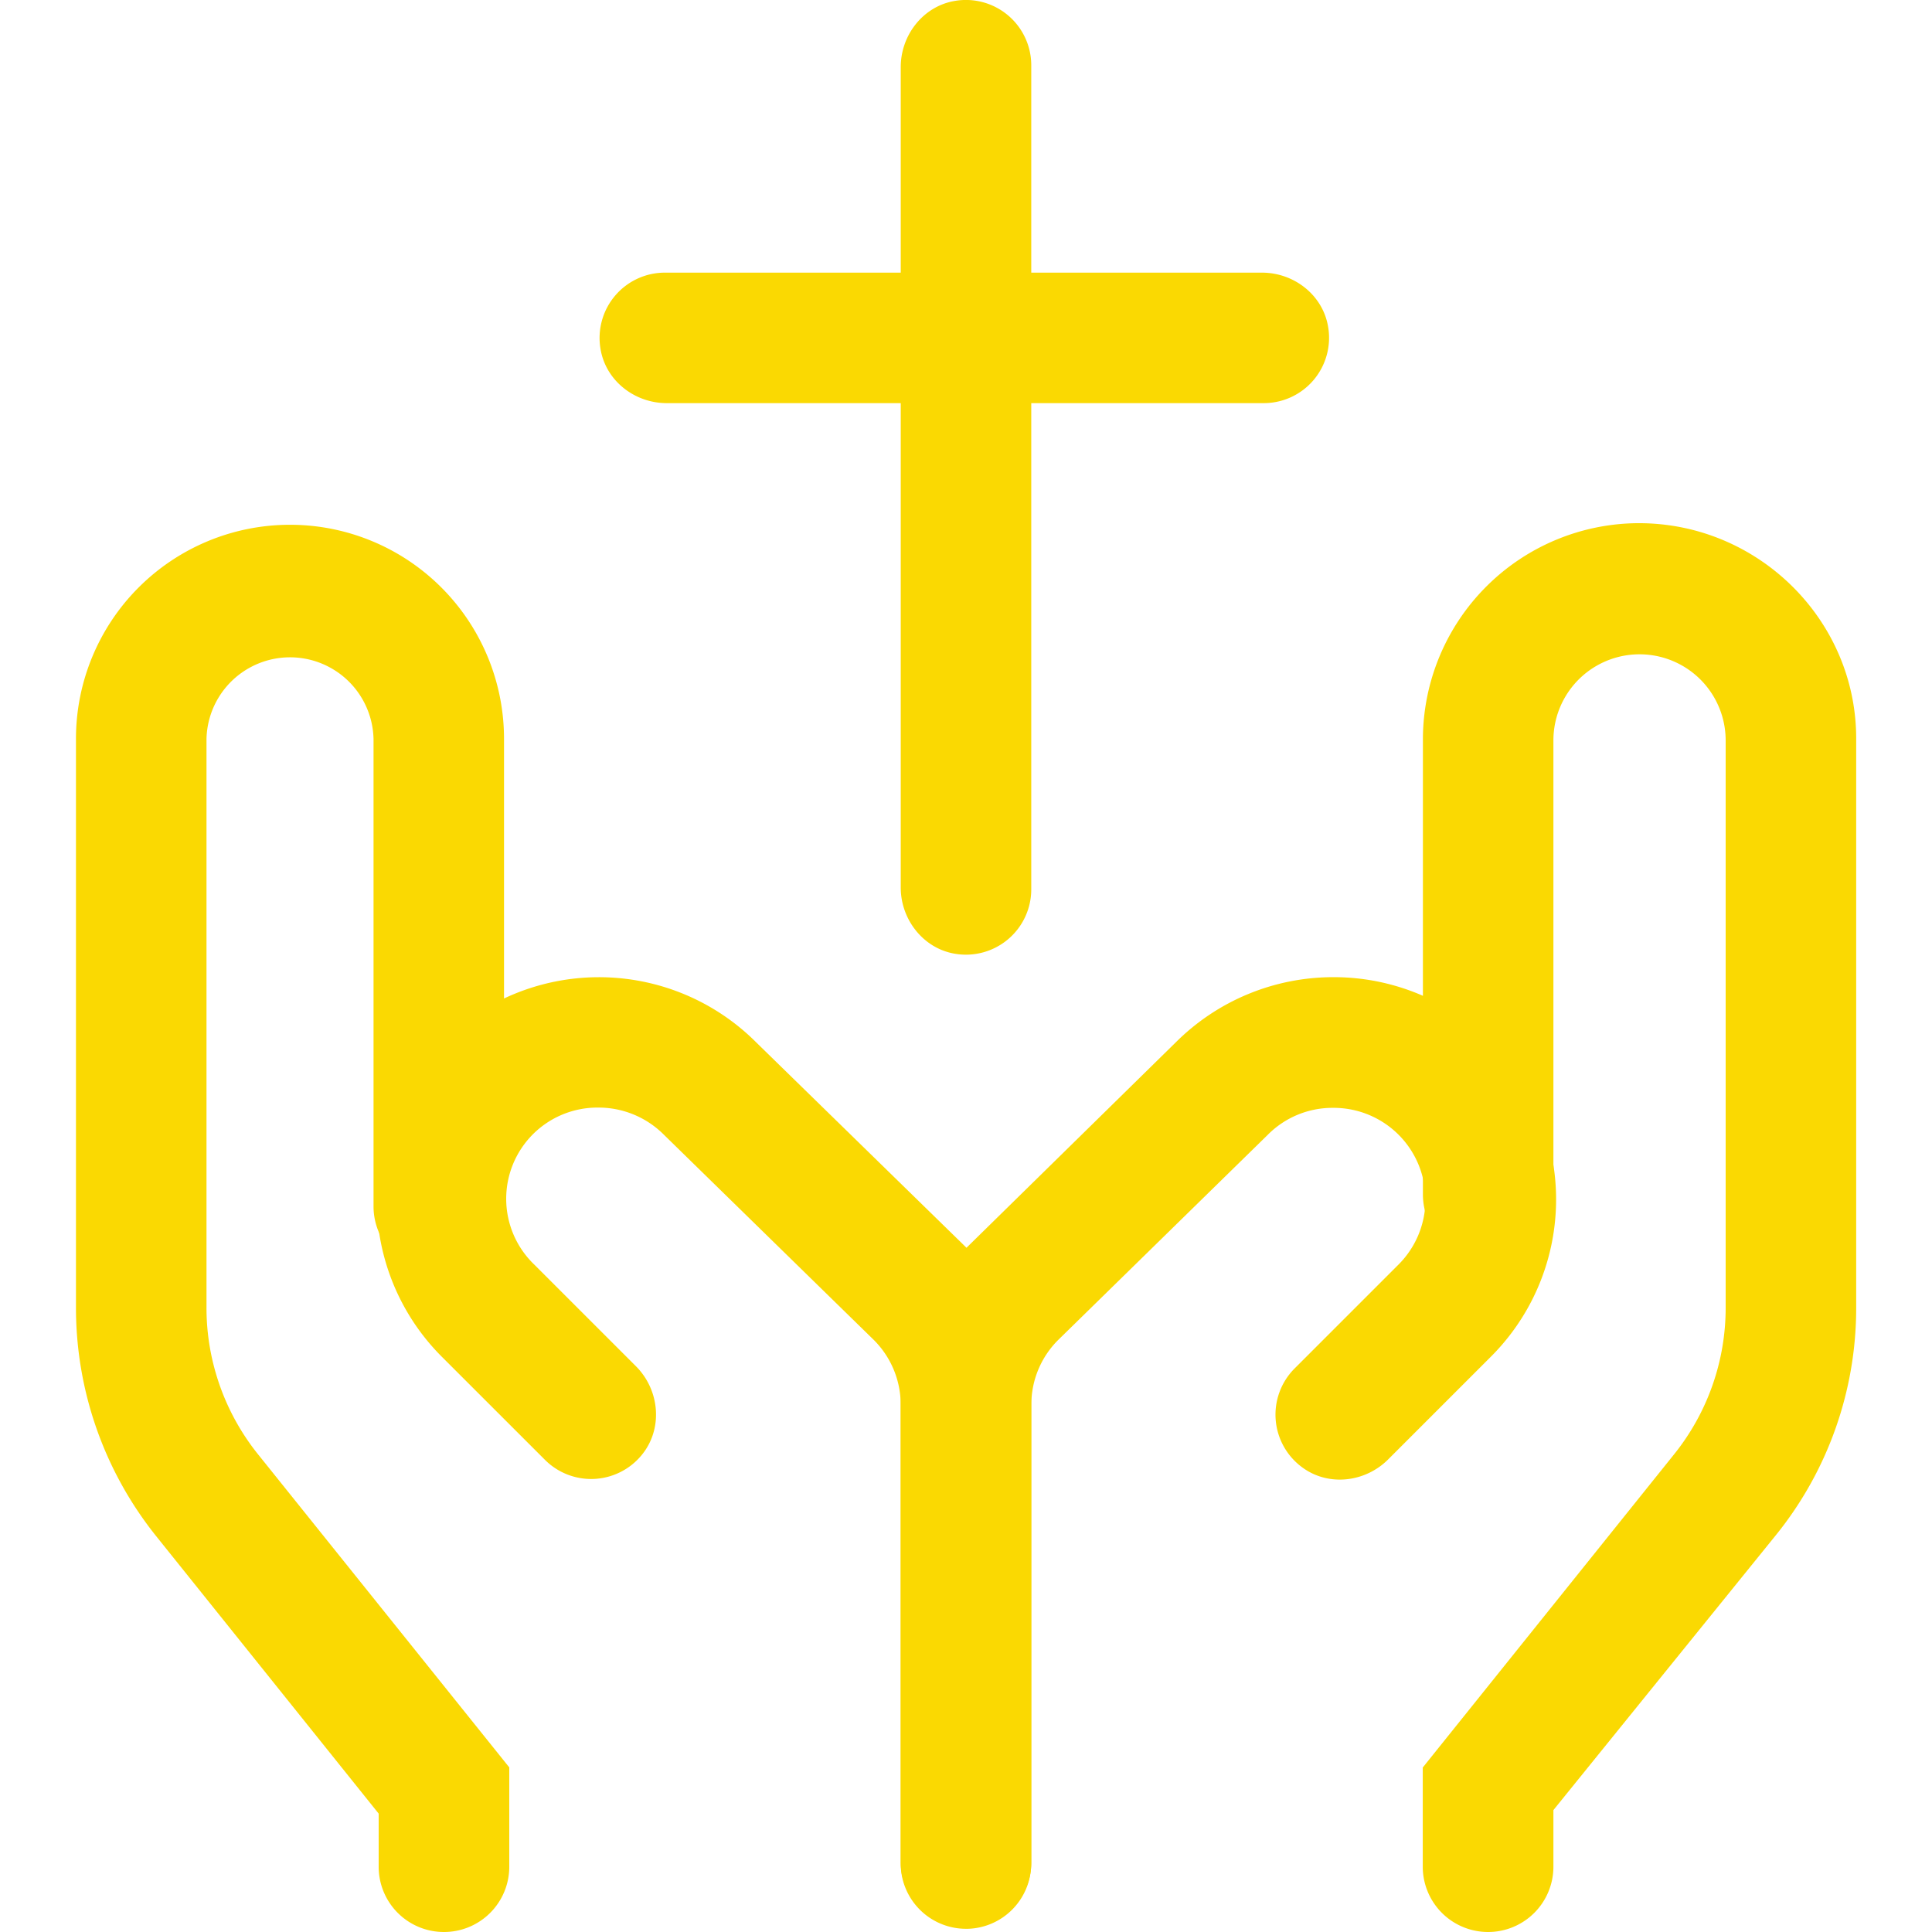
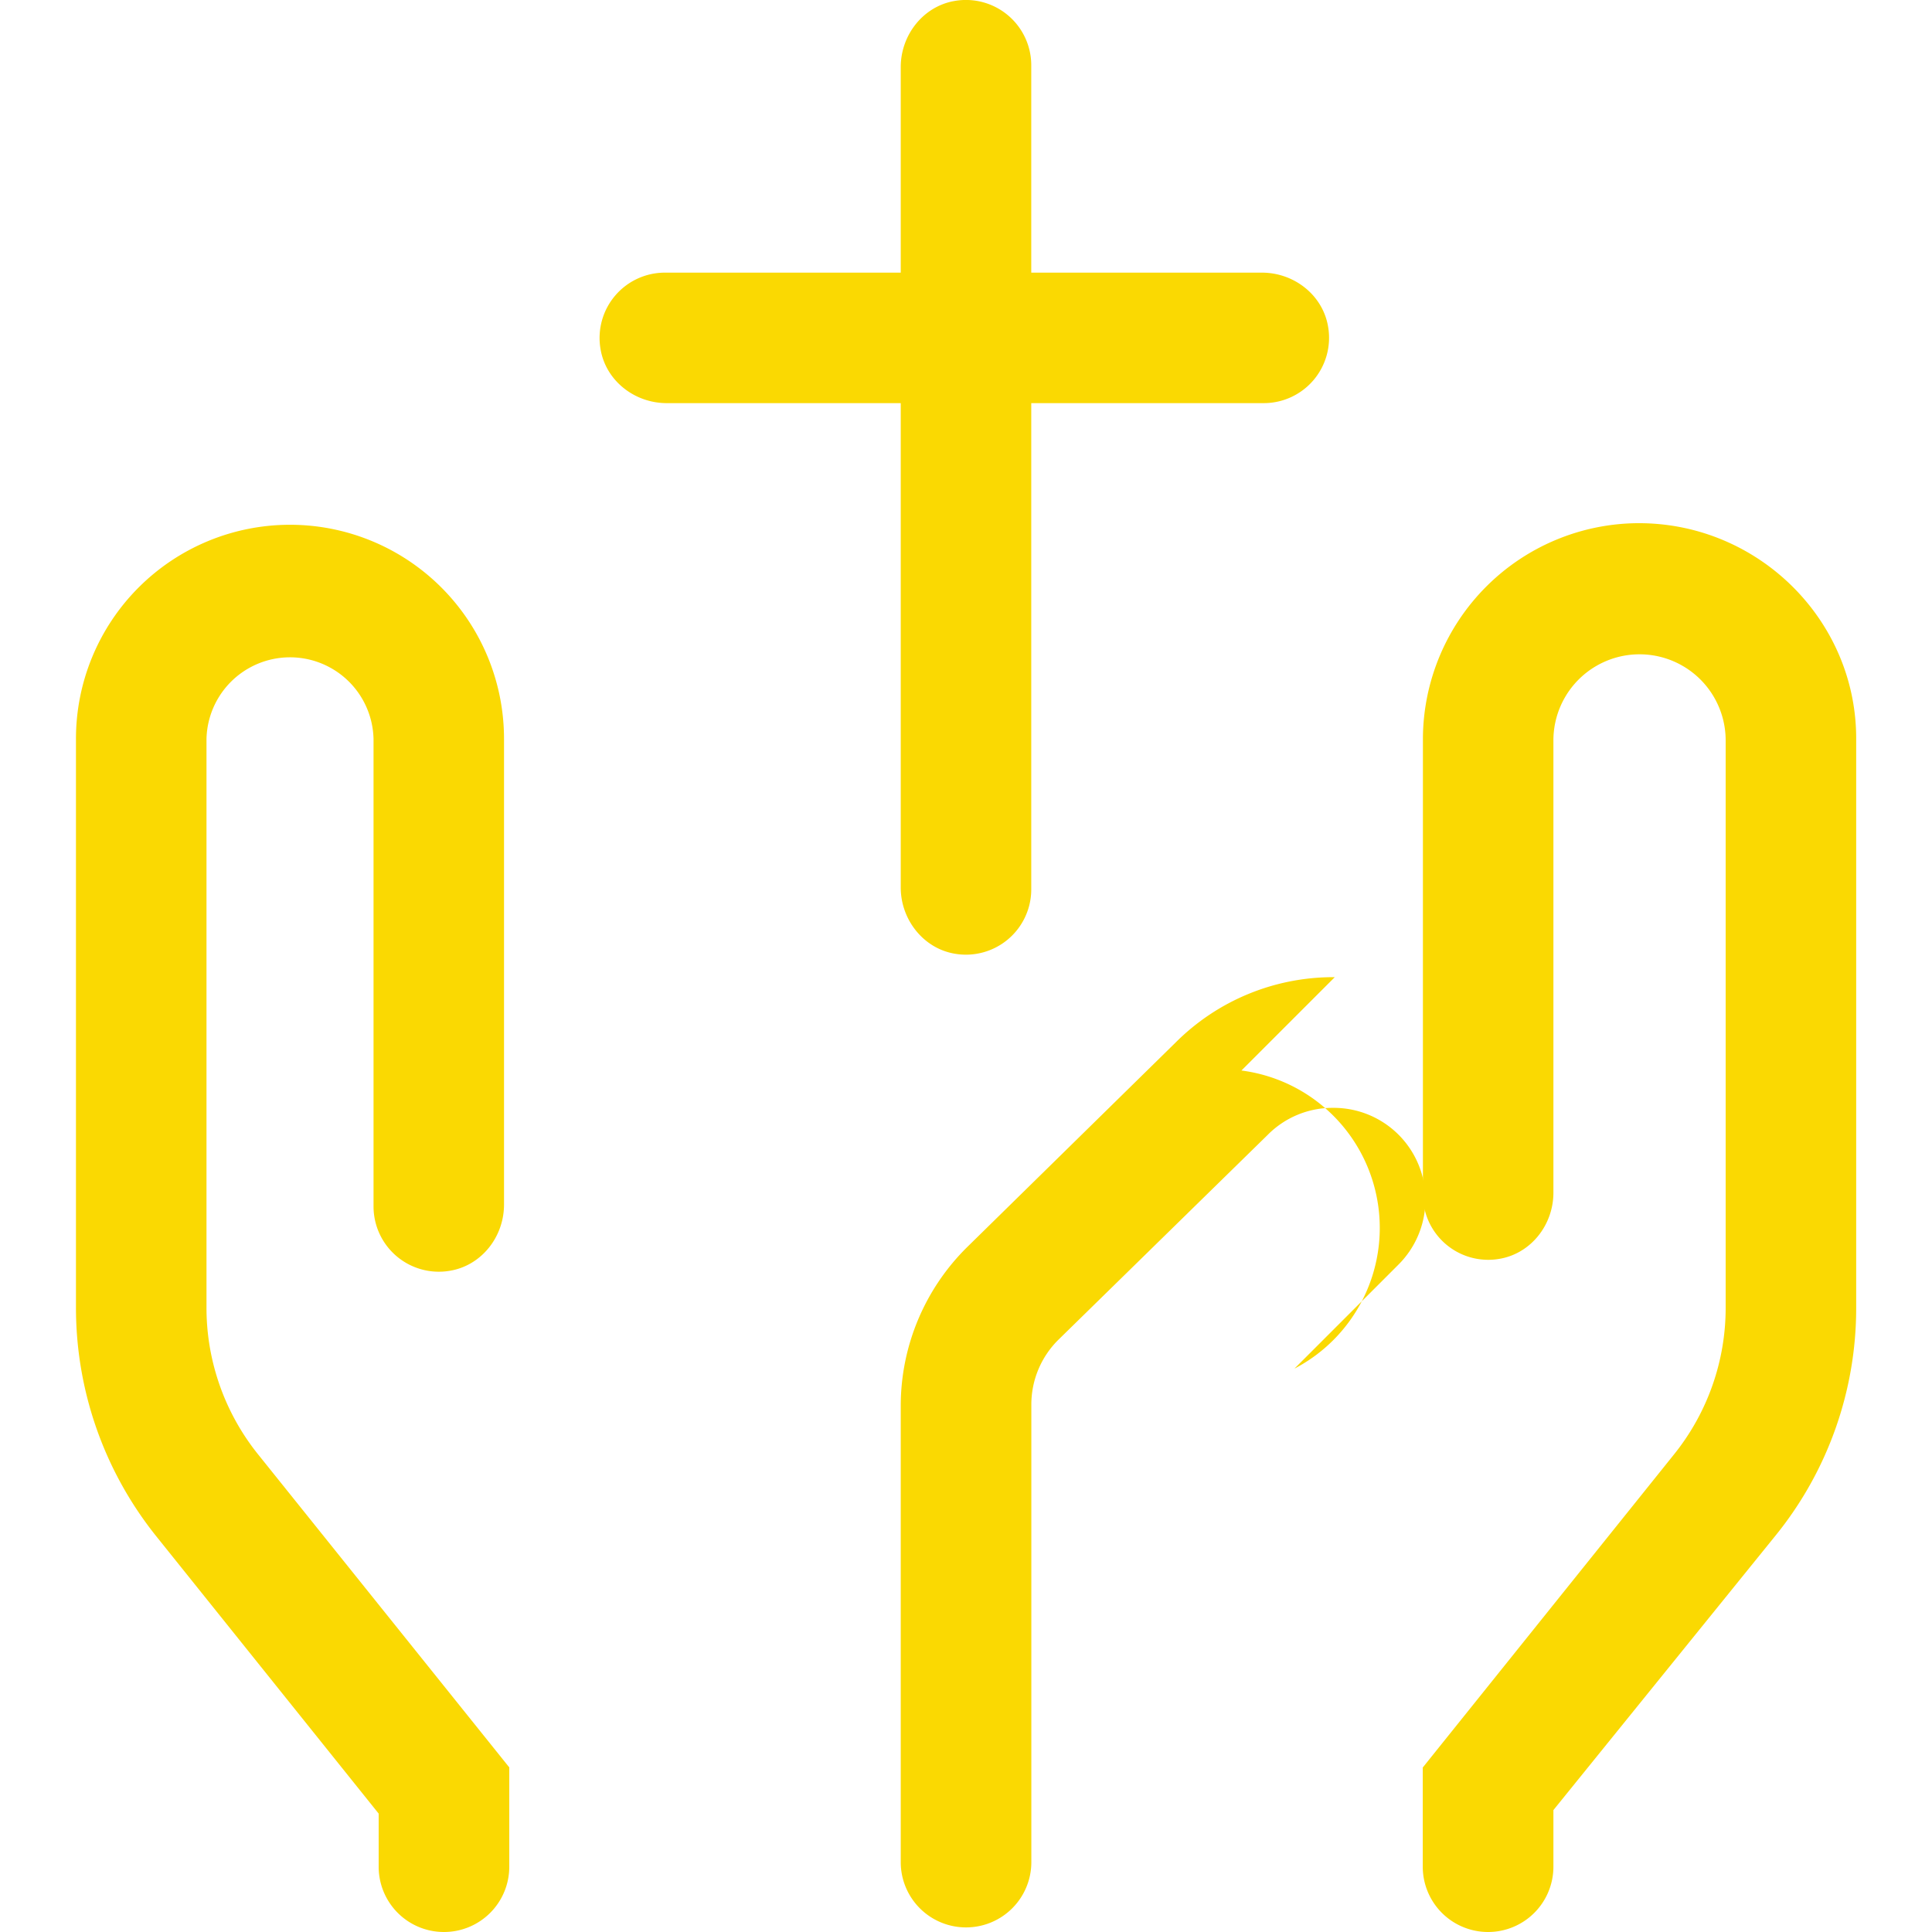
<svg xmlns="http://www.w3.org/2000/svg" id="Layer_1" data-name="Layer 1" viewBox="0 0 500 500">
  <defs>
    <style>.cls-1{fill:#fad902;}</style>
  </defs>
  <title>New icons</title>
  <path class="cls-1" d="M114.9,500A16.88,16.88,0,0,1,98,483.11V469.36L40.55,397.72a94.57,94.57,0,0,1-20.89-59.47v-147a55.39,55.39,0,0,1,110.78-.1V311.75c0,8.35-5.85,15.82-14.1,17.14a16.9,16.9,0,0,1-19.67-16.66v-121a21.62,21.62,0,0,0-43.23.08v147A60.57,60.57,0,0,0,66.8,376.4l65,81v25.68A16.89,16.89,0,0,1,114.91,500Z" />
-   <path class="cls-1" d="M250,499.17a16.9,16.9,0,0,1-16.9-16.89V363.51A23.64,23.64,0,0,0,226,346.64l-54.21-53a23.88,23.88,0,0,0-17-7h-.18a23.6,23.6,0,0,0-16.52,40.46l.13.12,26.34,26.34c6.24,6.23,7.09,16.33,1.43,23.1a16.9,16.9,0,0,1-24.95,1.15l-26.66-26.65a57.53,57.53,0,1,1,81.26-81.46l54,52.74a57.7,57.7,0,0,1,17.23,41V482.3A16.89,16.89,0,0,1,250,499.18Z" />
  <path class="cls-1" d="M385.1,500a16.9,16.9,0,0,1-16.89-16.89V457.43l65-81a60.47,60.47,0,0,0,13.39-38.06V191.58a22.29,22.29,0,1,0-44.58.09v117c0,8.35-5.86,15.82-14.1,17.14a16.9,16.9,0,0,1-19.67-16.66V190.94a56,56,0,0,1,55.44-55.54h.78c30.66.17,55.76,25,55.91,55.45v147.6a93.44,93.44,0,0,1-20.91,59l-57.45,71v14.65A16.9,16.9,0,0,1,385.09,500Z" />
-   <path class="cls-1" d="M250,498.81a16.89,16.89,0,0,1-16.89-16.89V363.73a57.73,57.73,0,0,1,17.21-41l54-53a57.7,57.7,0,0,1,40.61-16.84h.51a57.52,57.52,0,0,1,40.13,98.49l-26.32,26.32c-5.9,5.9-15.33,7.05-22.1,2.15A16.91,16.91,0,0,1,335,354.2l26.83-26.83a23.75,23.75,0,0,0-16.51-40.66h-.48a23.58,23.58,0,0,0-16.67,6.9l-.19.19-54,52.86a23.57,23.57,0,0,0-7.07,16.83V481.92A16.89,16.89,0,0,1,250,498.81Z" />
+   <path class="cls-1" d="M250,498.81a16.89,16.89,0,0,1-16.89-16.89V363.73a57.73,57.73,0,0,1,17.21-41l54-53a57.7,57.7,0,0,1,40.61-16.84h.51l-26.32,26.32c-5.9,5.9-15.33,7.05-22.1,2.15A16.91,16.91,0,0,1,335,354.2l26.83-26.83a23.75,23.75,0,0,0-16.51-40.66h-.48a23.58,23.58,0,0,0-16.67,6.9l-.19.19-54,52.86a23.57,23.57,0,0,0-7.07,16.83V481.92A16.89,16.89,0,0,1,250,498.81Z" />
  <path class="cls-1" d="M233.11,229.69V17.37C233.11,9,239,1.54,247.21.22a16.91,16.91,0,0,1,19.68,16.67V230.17a16.91,16.91,0,0,1-19.68,16.67C239,245.52,233.11,238,233.11,229.69Z" />
  <path class="cls-1" d="M327.07,104.33H172.54c-8.35,0-15.82-5.85-17.14-14.1a16.9,16.9,0,0,1,16.66-19.67H326.59c8.35,0,15.82,5.85,17.14,14.1A16.9,16.9,0,0,1,327.07,104.33Z" />
</svg>